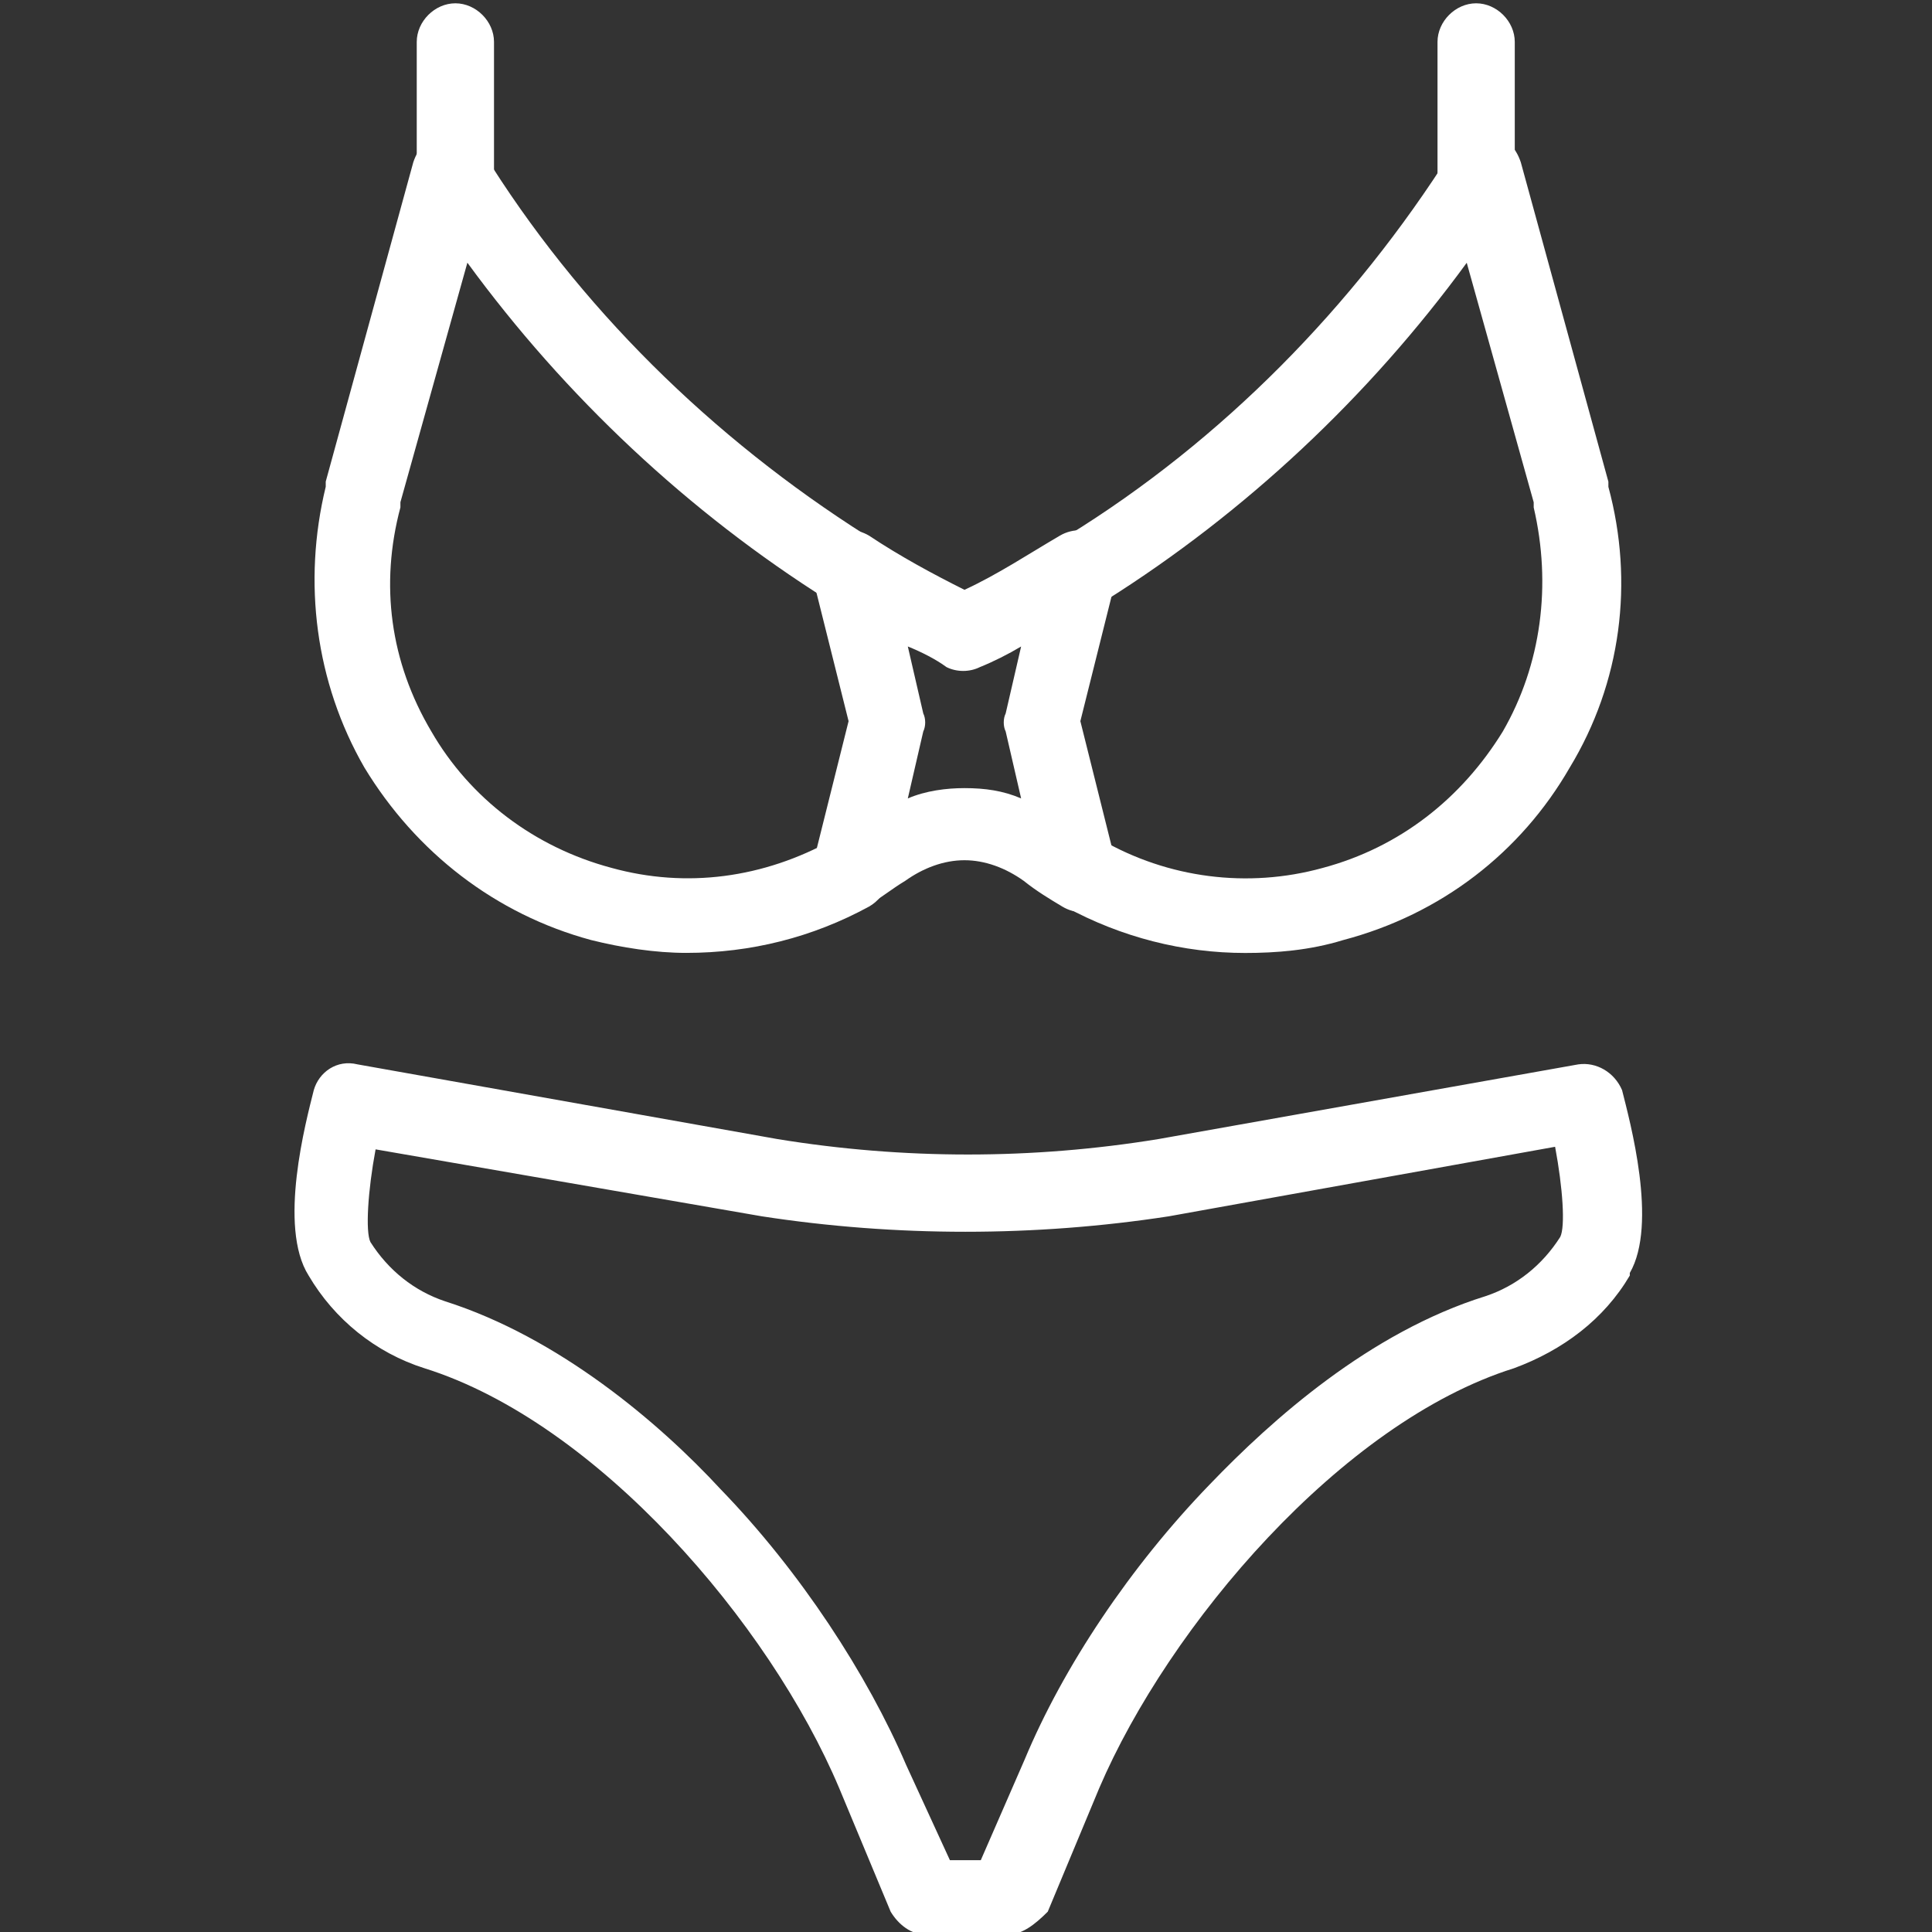
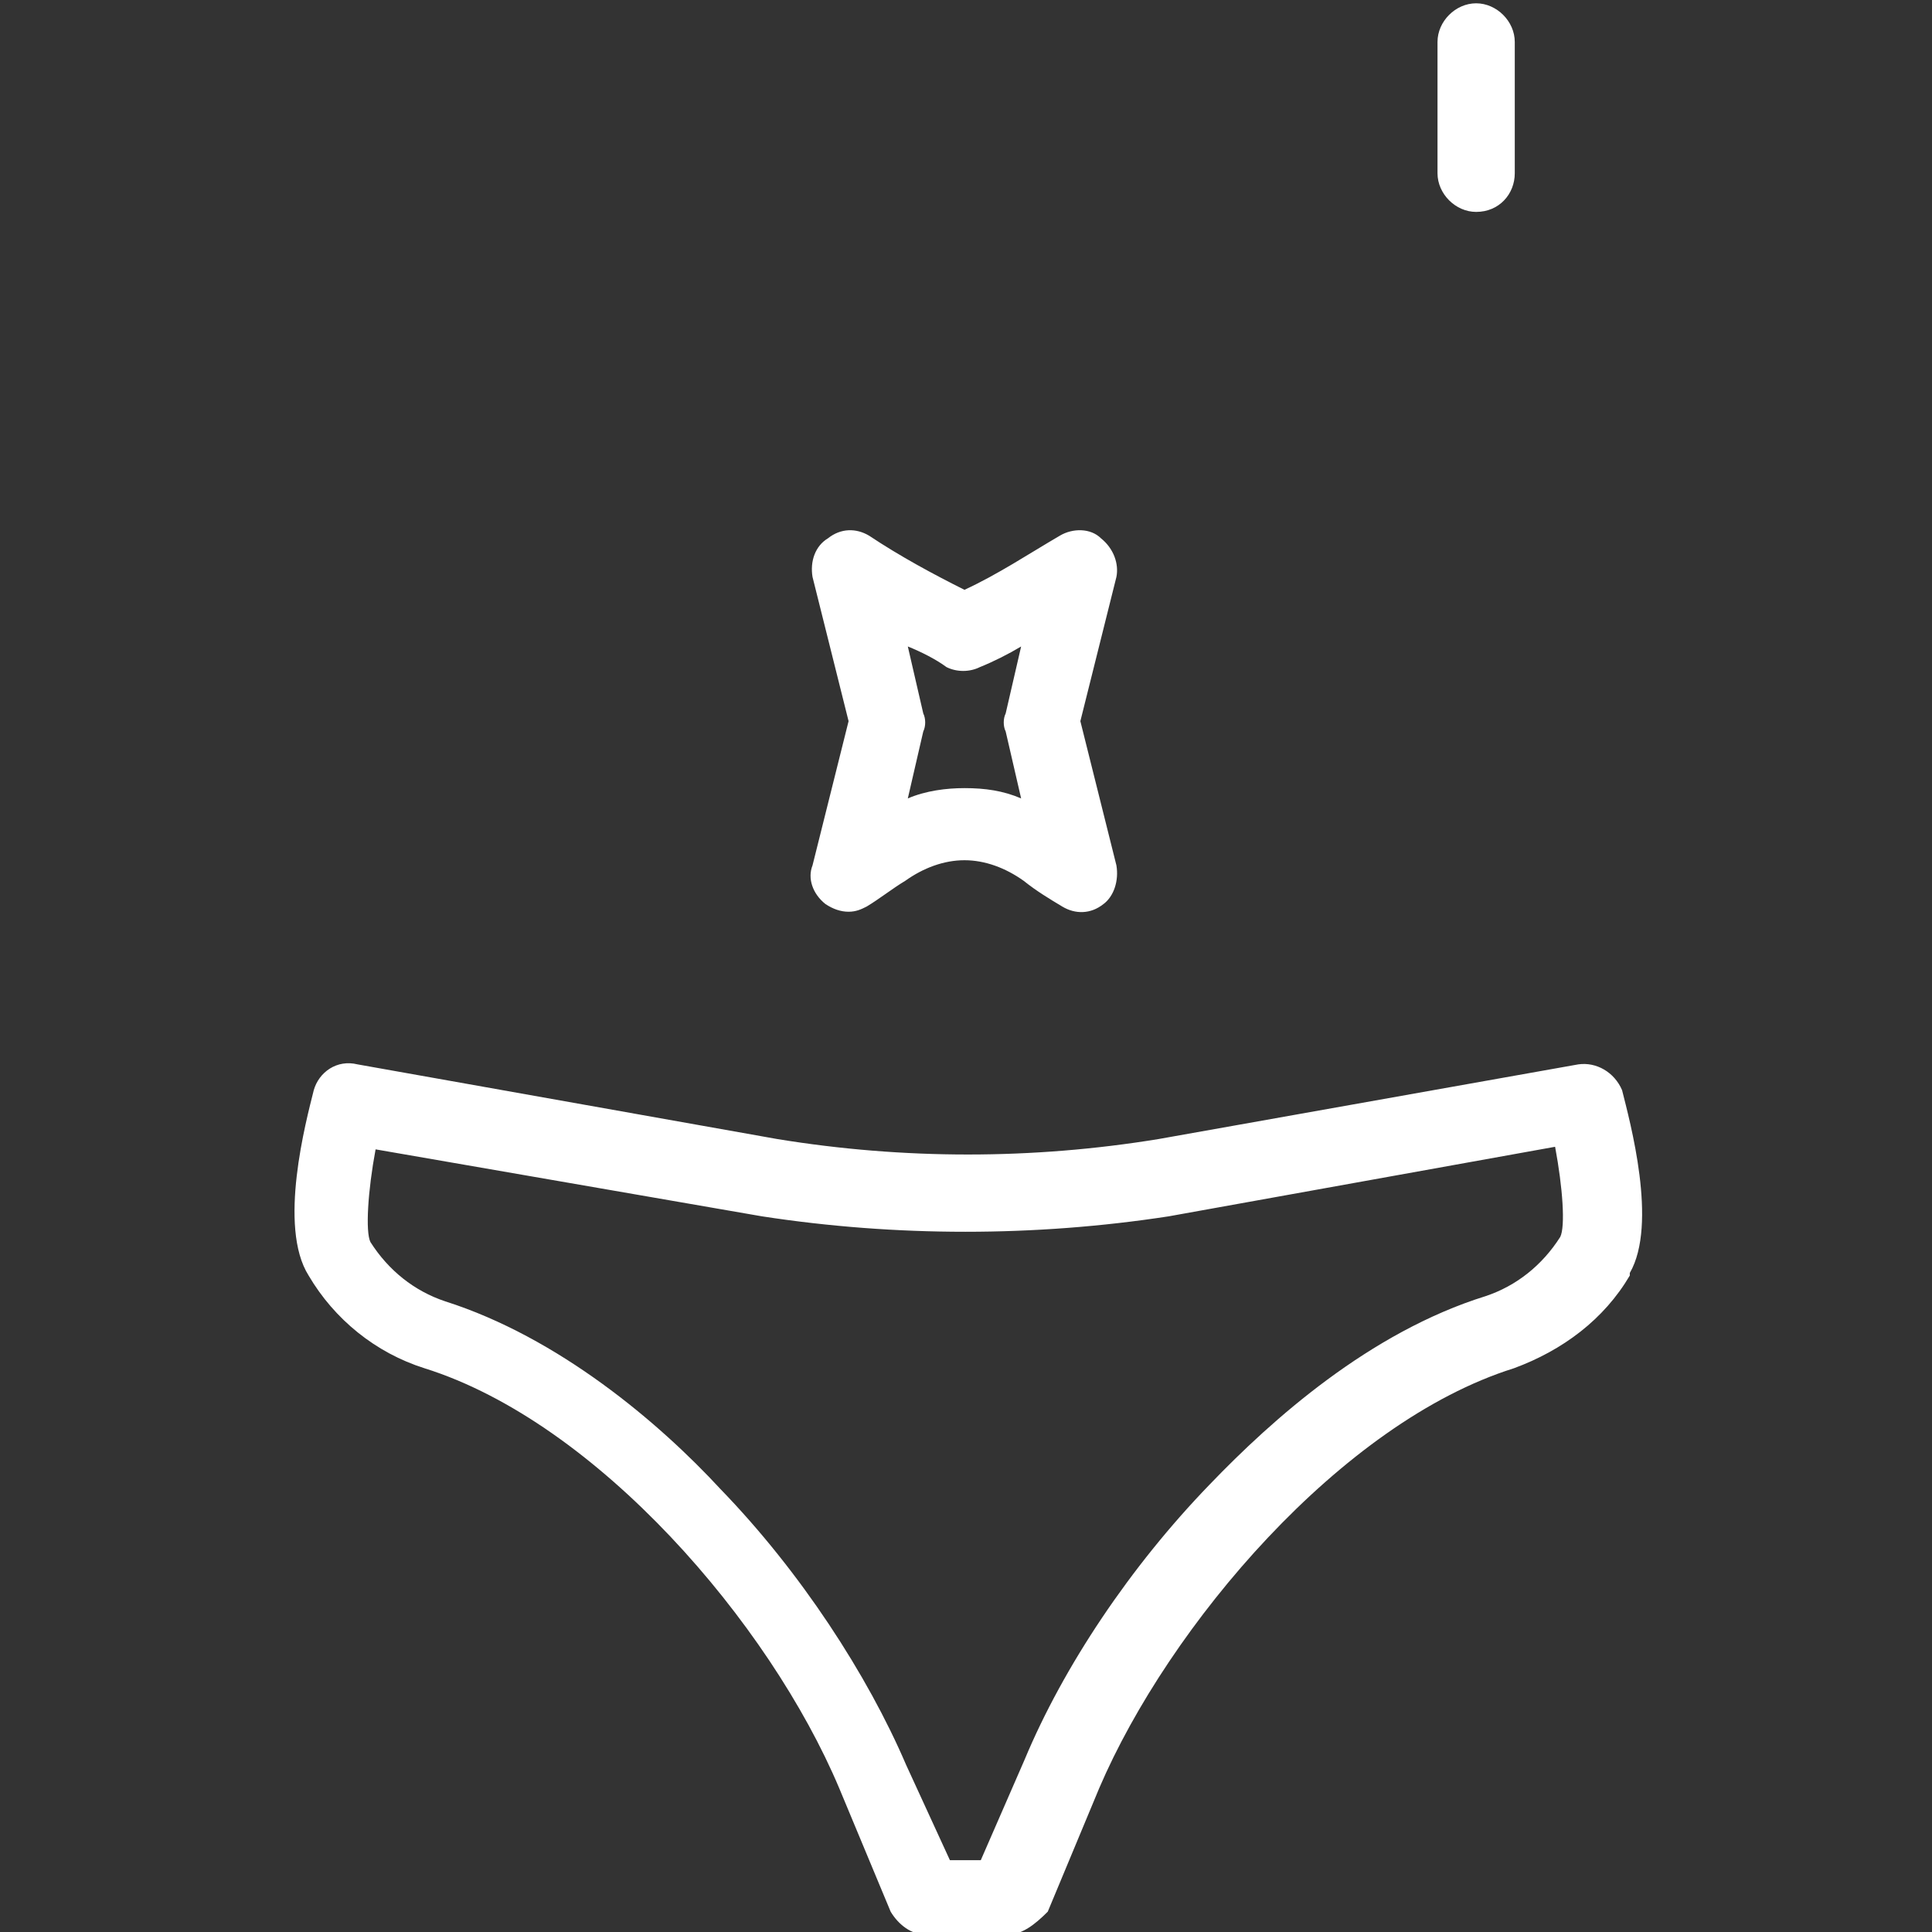
<svg xmlns="http://www.w3.org/2000/svg" xmlns:xlink="http://www.w3.org/1999/xlink" version="1.1" id="svg3066" x="0px" y="0px" viewBox="0 0 100 100" style="enable-background:new 0 0 100 100;" xml:space="preserve">
  <rect x="0" y="0" width="100" height="100" fill="#333333" stroke="none" />
  <style type="text/css"> .st0{clip-path:url(#SVGID_2_);} .st1{fill:#FFFFFF;} </style>
  <g id="g3072" transform="matrix(1.333,0,0,-1.333,0,682.667)">
    <g id="g3074">
      <g>
        <defs>
          <rect id="SVGID_1_" x="-12.5" y="424.5" width="100" height="100" />
        </defs>
        <clipPath id="SVGID_2_">
          <use xlink:href="#SVGID_1_" style="overflow:visible;" />
        </clipPath>
        <g id="g3076" class="st0">
          <g id="g3082" transform="translate(286.85,362.226)">
            <g id="path3084">
              <path class="st1" d="M-253.9,114.5c-0.3,0-0.6,0.1-0.9,0.3c-0.5,0.4-0.7,1-0.5,1.5l1.4,5.6l-1.4,5.6c-0.1,0.6,0.1,1.2,0.6,1.5 c0.5,0.4,1.1,0.4,1.6,0.1c1.2-0.8,2.5-1.5,3.7-2.1c1.3,0.6,2.5,1.4,3.7,2.1c0.5,0.3,1.2,0.3,1.6-0.1c0.5-0.4,0.7-1,0.6-1.5 l-1.4-5.6l1.4-5.6c0.1-0.6-0.1-1.2-0.5-1.5c-0.5-0.4-1.1-0.4-1.6-0.1c-0.5,0.3-1,0.6-1.5,1c-0.7,0.5-1.5,0.8-2.3,0.8h0 c-0.8,0-1.6-0.3-2.3-0.8c-0.5-0.3-1-0.7-1.5-1C-253.4,114.6-253.6,114.5-253.9,114.5z M-251.6,124.8l0.6-2.6 c0.1-0.2,0.1-0.5,0-0.7l-0.6-2.6c0.7,0.3,1.5,0.4,2.2,0.4h0c0.8,0,1.5-0.1,2.2-0.4l-0.6,2.6c-0.1,0.2-0.1,0.5,0,0.7l0.6,2.6 c-0.5-0.3-1.1-0.6-1.6-0.8c-0.4-0.2-0.9-0.2-1.3,0C-250.5,124.3-251.1,124.6-251.6,124.8z" />
            </g>
          </g>
          <g id="g3086" transform="translate(422.284,180.799)">
            <g id="path3088">
              <path class="st1" d="M-383.2,256.2h-3.1c-0.6,0-1.1,0.4-1.4,0.9l-2,4.8c-2.7,6.4-9.4,14.2-16.1,16.3c-1.9,0.6-3.5,1.9-4.5,3.6 c0,0,0,0,0,0c0,0,0,0,0,0c-1.2,1.9-0.1,6,0.2,7.2c0.2,0.7,0.9,1.2,1.7,1l16.3-2.9c4.9-0.8,9.9-0.8,14.8,0l16.3,2.9 c0.7,0.1,1.4-0.3,1.7-1c0.3-1.2,1.4-5.2,0.3-7.1c0,0,0,0,0,0l0-0.1c0,0,0,0,0,0c0,0,0,0,0,0c-1-1.7-2.6-2.9-4.5-3.6 c-6.7-2.1-13.4-10-16.1-16.3l-2-4.8C-382.1,256.6-382.6,256.2-383.2,256.2z M-385.4,259.1h1.2l1.7,3.9 c1.5,3.6,4.1,7.5,7.2,10.7c2.4,2.5,6.2,5.9,10.7,7.3c1.2,0.4,2.2,1.2,2.9,2.3c0,0,0,0,0,0c0,0,0,0,0,0l0,0c0,0,0,0,0,0 c0.2,0.4,0.1,1.9-0.2,3.5l-15-2.7c0,0,0,0,0,0c-5.2-0.8-10.6-0.8-15.8,0c0,0,0,0,0,0l-15,2.6c-0.3-1.6-0.4-3.2-0.2-3.6 c0,0,0,0,0,0c0,0,0,0,0,0c0.7-1.1,1.7-1.9,2.9-2.3c4.4-1.4,8.3-4.7,10.7-7.3c3.1-3.2,5.7-7.2,7.2-10.7L-385.4,259.1z" />
            </g>
          </g>
          <g id="g3090" transform="translate(391.618,502)">
            <g id="path3092">
              <path class="st1" d="M-334.3,1.9c-0.8,0-1.5,0.7-1.5,1.5v5.1c0,0.8,0.7,1.5,1.5,1.5c0.8,0,1.5-0.7,1.5-1.5V3.4 C-332.8,2.6-333.4,1.9-334.3,1.9z" />
            </g>
          </g>
          <g id="g3094" transform="translate(120.382,502)">
            <g id="path3096">
-               <path class="st1" d="M-102.7,1.9c-0.8,0-1.5,0.7-1.5,1.5v5.1c0,0.8,0.7,1.5,1.5,1.5c0.8,0,1.5-0.7,1.5-1.5V3.4 C-101.3,2.6-101.9,1.9-102.7,1.9z" />
-             </g>
+               </g>
          </g>
          <g id="g3098" transform="translate(225.148,362.228)">
            <g id="path3100">
-               <path class="st1" d="M-198.5,112.9c-1.2,0-2.5,0.2-3.7,0.5c-3.7,1-6.8,3.4-8.8,6.7c-1.9,3.3-2.4,7.2-1.5,10.9c0,0,0,0.1,0,0.1 l0,0.1c0,0,0,0,0,0l3.4,12.4c0.2,0.6,0.6,1,1.2,1.1c0.6,0.1,1.1-0.2,1.5-0.7c3.7-6,8.9-11.1,14.9-14.9c0.7-0.4,0.9-1.3,0.5-2 c-0.4-0.7-1.3-0.9-2-0.5c-5.4,3.4-10.2,7.9-14,13.1l-2.6-9.3c0,0,0-0.1,0-0.1l0-0.1c-0.8-3-0.4-6,1.2-8.7c1.5-2.6,4-4.5,7-5.3 c2.9-0.8,5.9-0.4,8.6,1.1c0.7,0.4,1.6,0.1,2-0.6c0.4-0.7,0.1-1.6-0.6-2C-193.6,113.5-196,112.9-198.5,112.9z" />
-             </g>
+               </g>
          </g>
          <g id="g3102" transform="translate(286.853,281.425)">
            <g id="path3104">
-               <path class="st1" d="M-238.5,193.7c-2.4,0-4.8,0.6-7,1.8c-0.7,0.4-1,1.3-0.6,2c0.4,0.7,1.3,1,2,0.6c2.6-1.5,5.7-1.9,8.6-1.1 c3,0.8,5.4,2.7,7,5.3c1.5,2.6,1.9,5.7,1.2,8.7l0,0.1c0,0,0,0.1,0,0.1l-2.6,9.3c-3.8-5.2-8.6-9.7-14-13.1 c-0.7-0.4-1.6-0.2-2,0.5c-0.4,0.7-0.2,1.6,0.5,2c6,3.7,11.1,8.9,14.9,14.9c0.3,0.5,0.9,0.8,1.5,0.7c0.6-0.1,1-0.5,1.2-1.1 l3.4-12.4c0,0,0,0,0,0l0-0.1c0,0,0-0.1,0-0.1c1-3.7,0.5-7.6-1.5-10.9c-1.9-3.3-5-5.7-8.8-6.7 C-236,193.8-237.3,193.7-238.5,193.7z" />
-             </g>
+               </g>
          </g>
        </g>
      </g>
    </g>
  </g>
</svg>